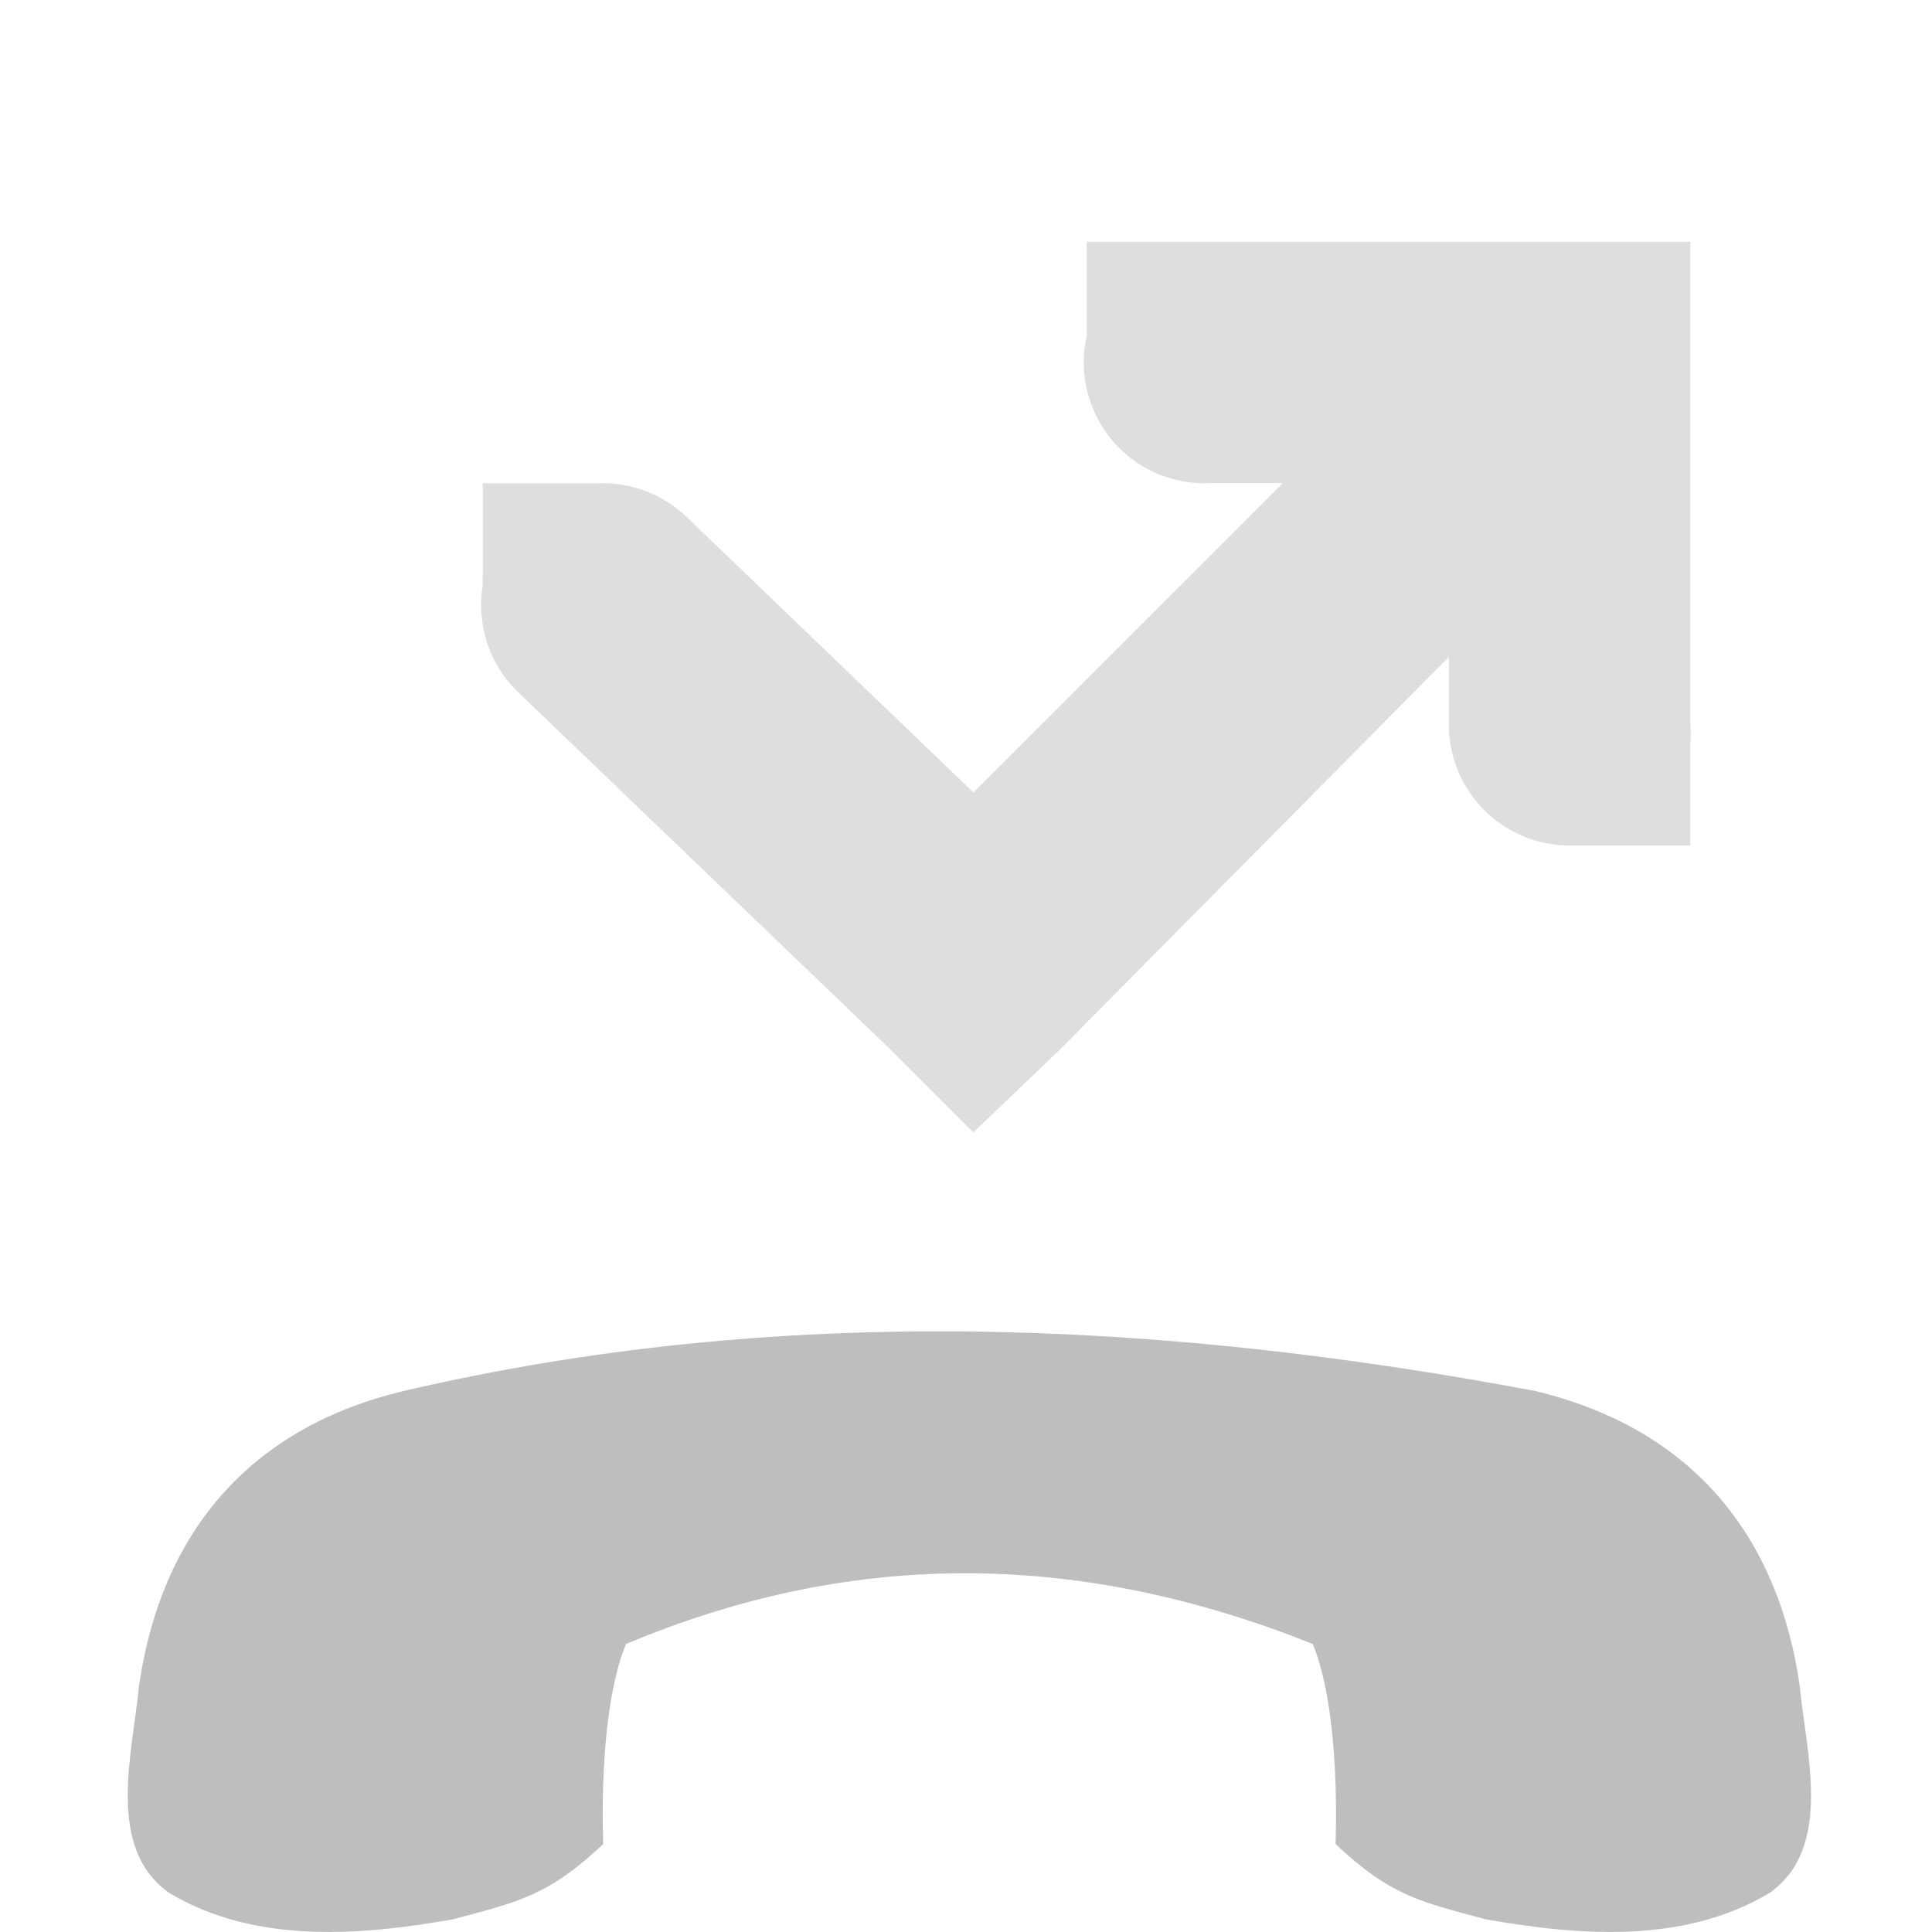
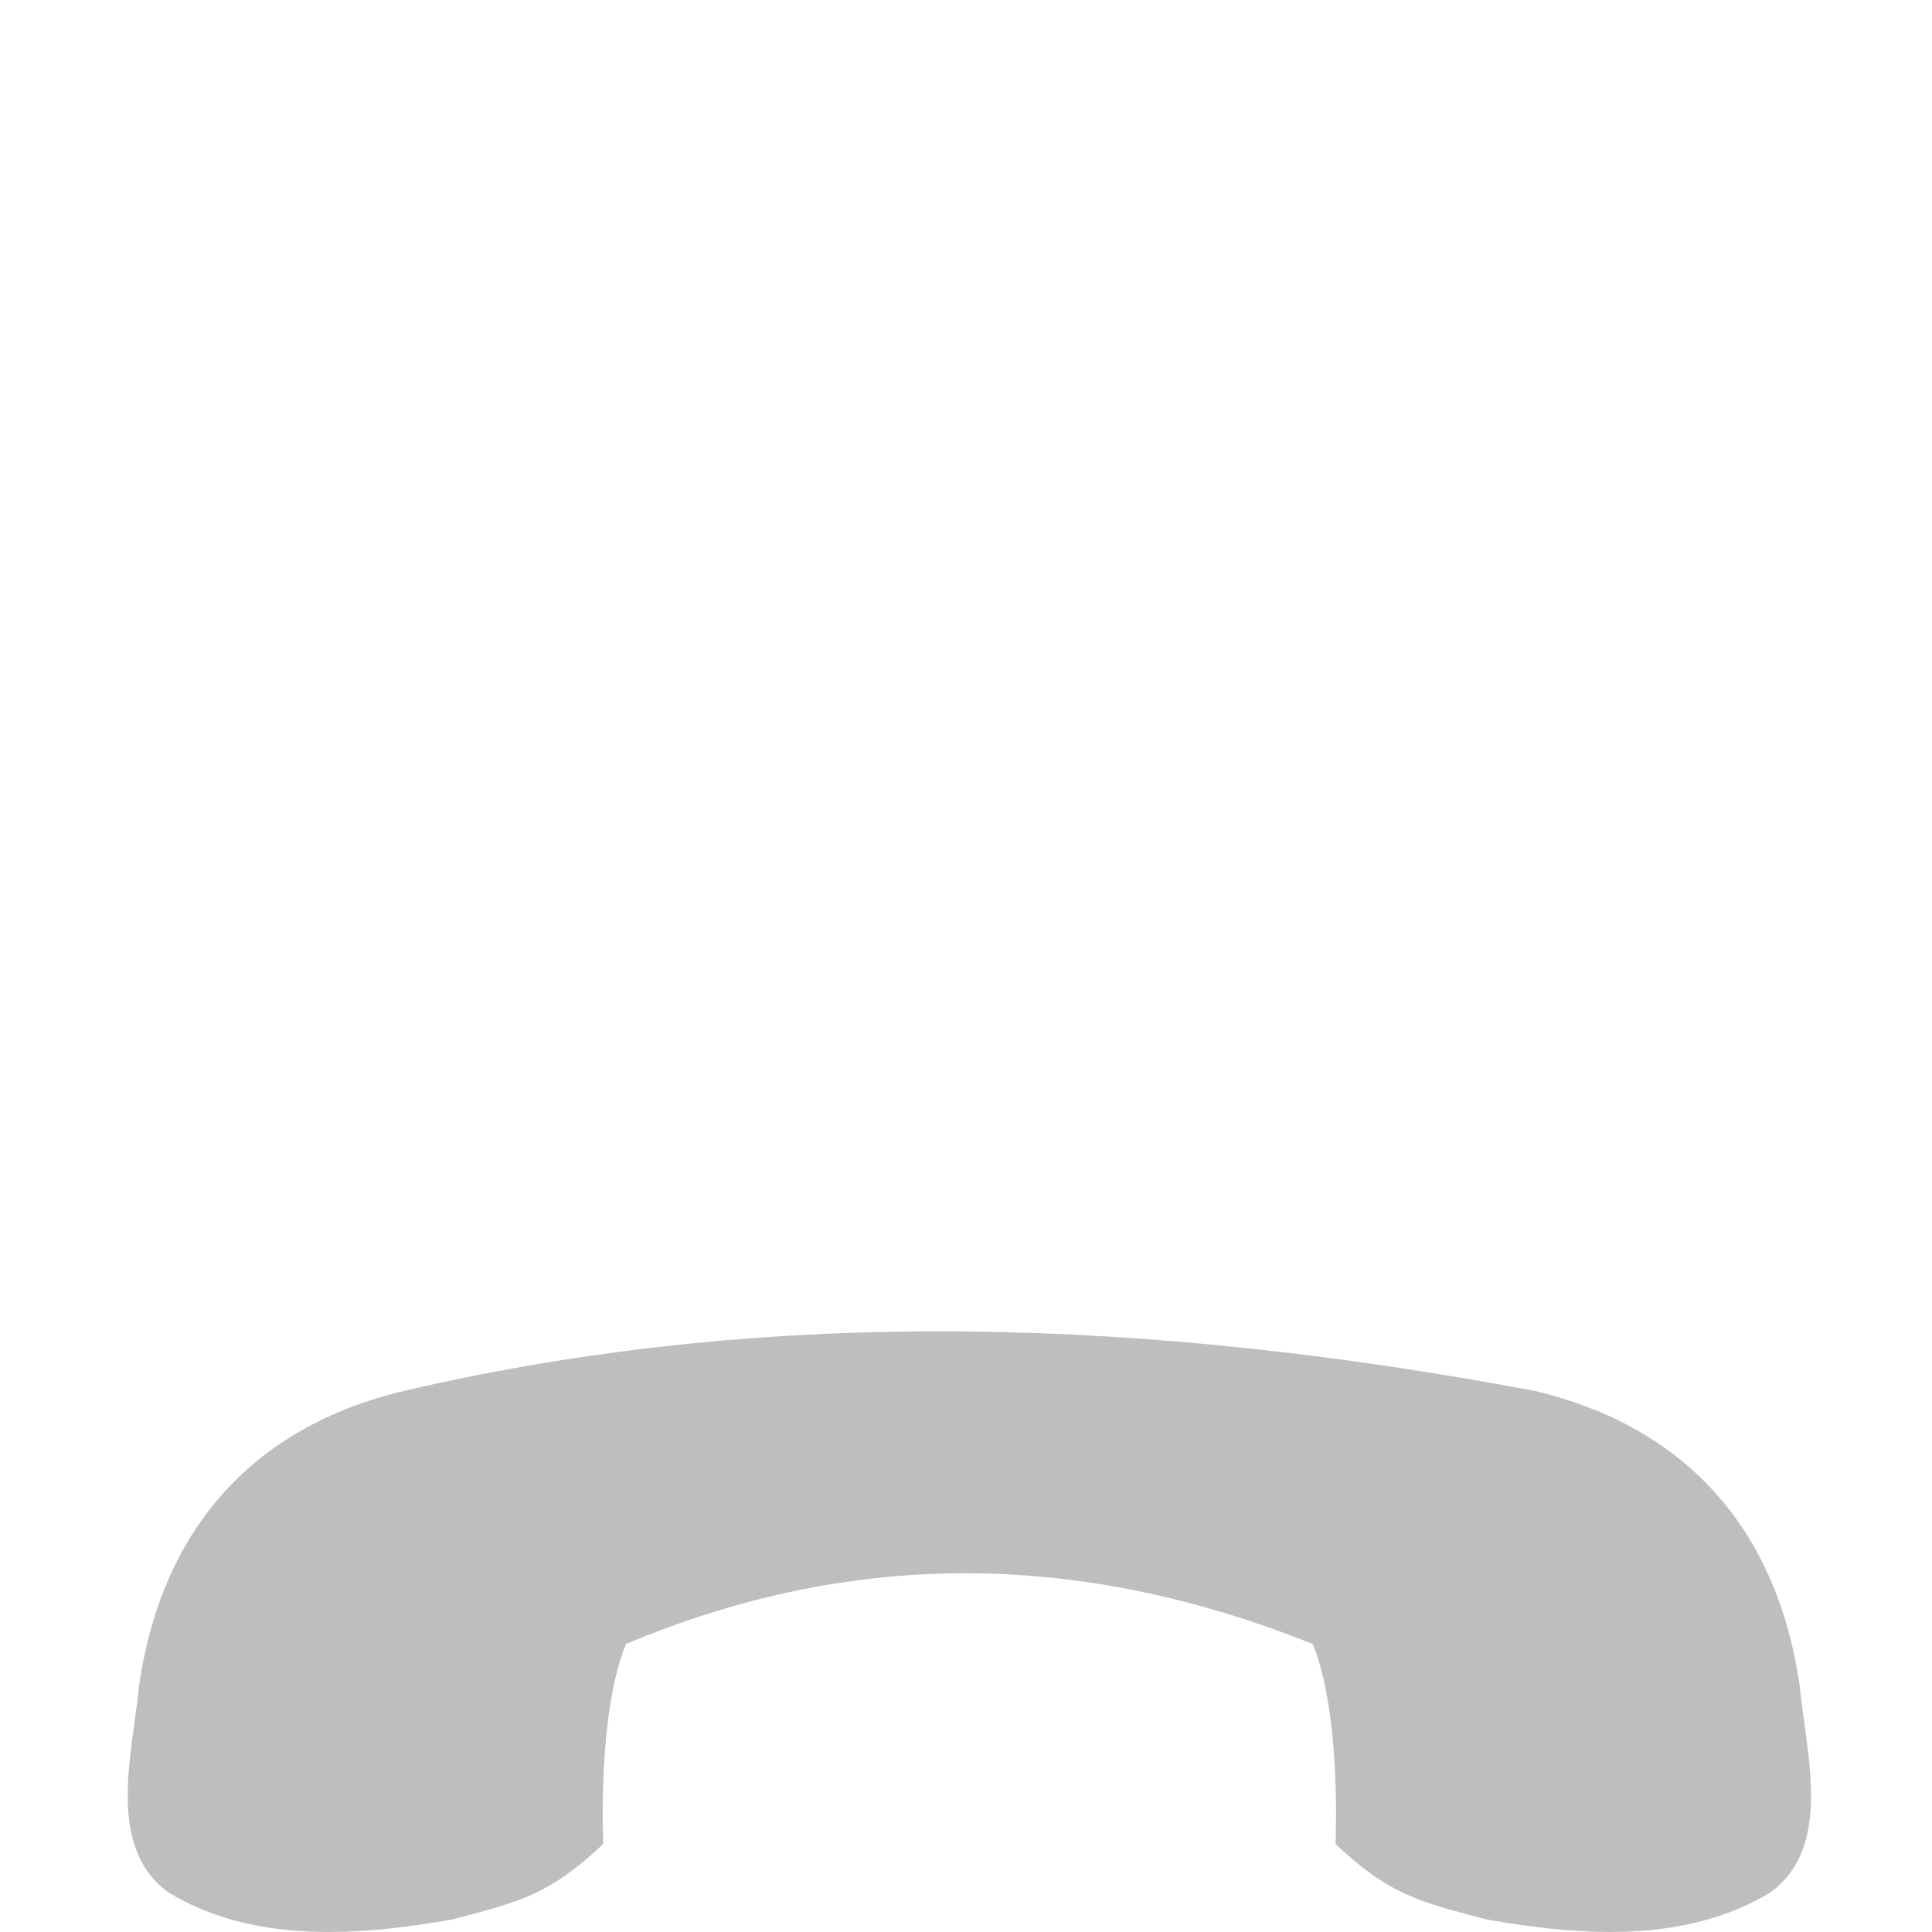
<svg xmlns="http://www.w3.org/2000/svg" id="svg7384" height="16" width="16" version="1.1">
  <title id="title9167">Gnome Symbolic Icon Theme</title>
  <g id="layer9" transform="translate(-141 -317)">
    <path id="path44124" style="enable-background:new;fill:#bebebe" d="m144.34 328.52c-1.202 0.288-1.993 1.098-2.188 2.438-0.054 0.563-0.28 1.345 0.25 1.719 0.708 0.423 1.574 0.354 2.344 0.219 0.561-0.148 0.802-0.203 1.25-0.625 0 0-0.052-1.071 0.188-1.656 1.931-0.811 3.81-0.751 5.688 0 0.239 0.586 0.188 1.656 0.188 1.656 0.448 0.422 0.689 0.477 1.25 0.625 0.77 0.135 1.636 0.204 2.344-0.219 0.53-0.374 0.304-1.156 0.25-1.719-0.194-1.339-0.985-2.15-2.188-2.438-3.138-0.591-6.276-0.724-9.375 0z" />
-     <path id="path44196" style="opacity:.5;block-progression:tb;text-indent:0;color:#bebebe;text-transform:none;fill:#bebebe" d="m150 319v0.781a1.001 1.001 0 0 0 1.03 1.22h0.594l-2.562 2.562-2.375-2.281a1.006 1.006 0 0 0 -0.72 -0.28h-0.125-0.844v0.75a1.006 1.006 0 0 0 0 0.094 1.006 1.006 0 0 0 0.281 0.875l3.094 2.969 0.688 0.688 0.719-0.688 3.219-3.25v0.562a1 1 0 0 0 1 1h1v-0.844a1 1 0 0 0 0 -0.156v-3-1h-1-2.969a1 1 0 0 0 -0.031 0h-1z" />
  </g>
</svg>